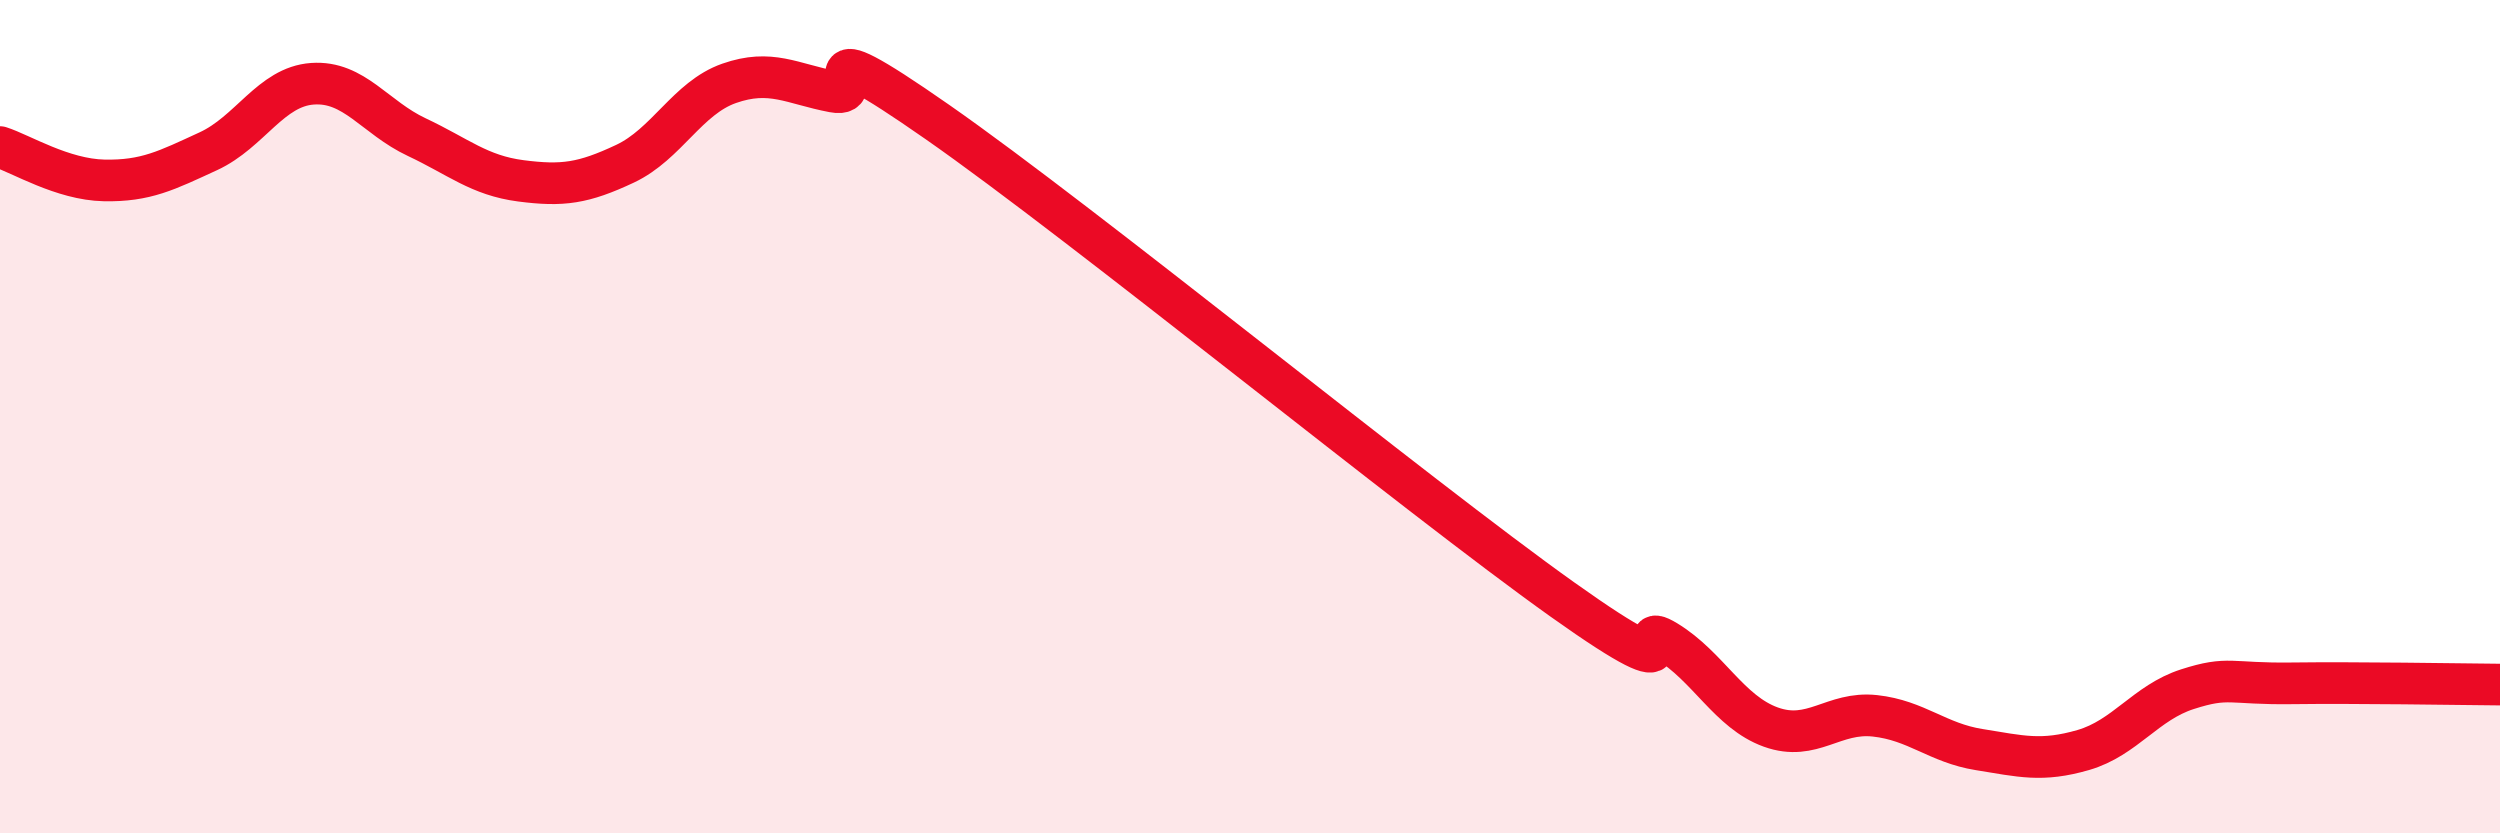
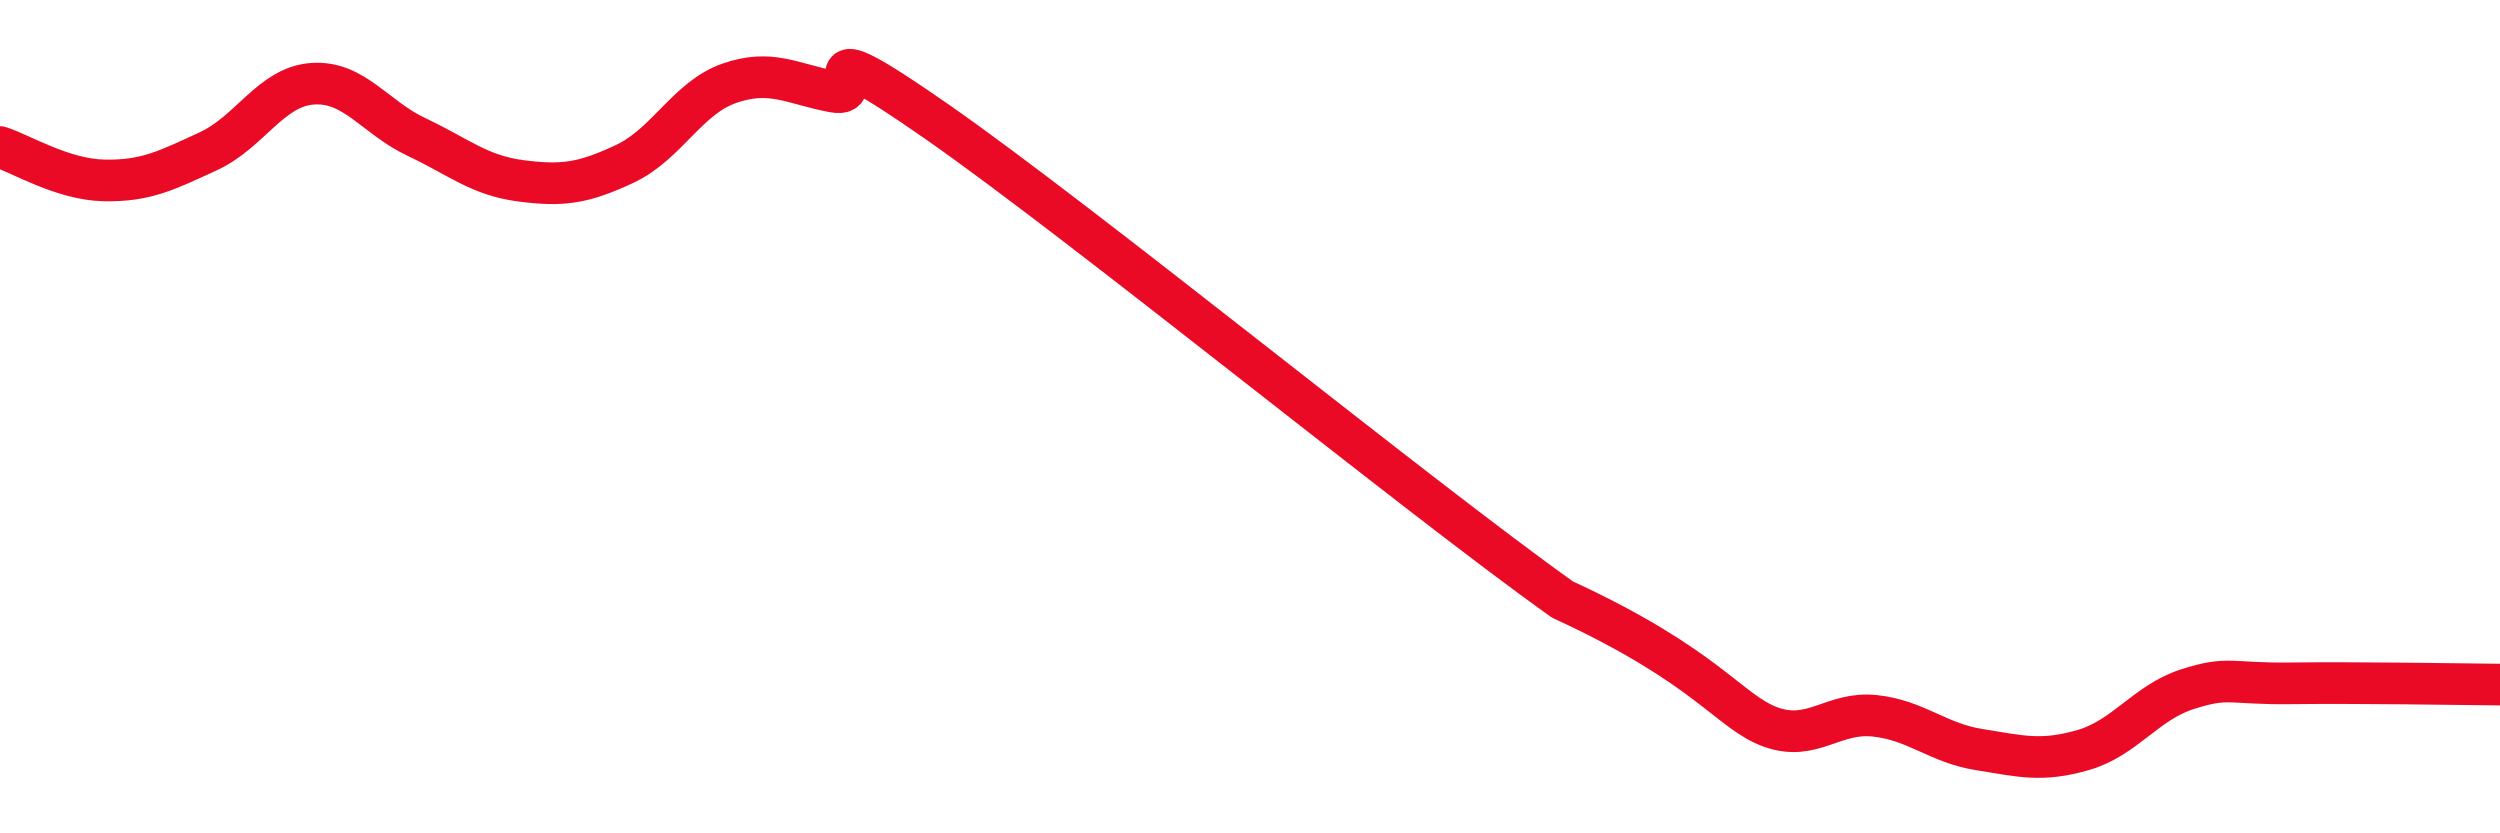
<svg xmlns="http://www.w3.org/2000/svg" width="60" height="20" viewBox="0 0 60 20">
-   <path d="M 0,3.53 C 0.5,3.69 1.5,4.31 2.5,4.33 C 3.5,4.35 4,4.09 5,3.63 C 6,3.17 6.5,2.08 7.5,2.01 C 8.5,1.94 9,2.82 10,3.29 C 11,3.76 11.5,4.21 12.5,4.34 C 13.5,4.47 14,4.4 15,3.93 C 16,3.46 16.5,2.35 17.5,2 C 18.5,1.65 19,2.01 20,2.2 C 21,2.39 19,0.49 22.5,2.93 C 26,5.37 34,11.9 37.5,14.39 C 41,16.88 39,14.78 40,15.39 C 41,16 41.5,17.09 42.5,17.45 C 43.5,17.81 44,17.07 45,17.18 C 46,17.29 46.5,17.83 47.5,17.99 C 48.5,18.15 49,18.29 50,18 C 51,17.71 51.5,16.86 52.5,16.54 C 53.5,16.22 53.5,16.42 55,16.4 C 56.5,16.38 59,16.42 60,16.43L60 20L0 20Z" fill="#EB0A25" opacity="0.1" stroke-linecap="round" stroke-linejoin="round" />
-   <path d="M 0,3.53 C 0.5,3.69 1.5,4.31 2.5,4.33 C 3.5,4.35 4,4.09 5,3.63 C 6,3.17 6.5,2.08 7.5,2.01 C 8.5,1.94 9,2.82 10,3.29 C 11,3.76 11.5,4.21 12.5,4.34 C 13.5,4.47 14,4.4 15,3.93 C 16,3.46 16.5,2.35 17.5,2 C 18.5,1.65 19,2.01 20,2.2 C 21,2.39 19,0.49 22.5,2.93 C 26,5.37 34,11.9 37.5,14.39 C 41,16.88 39,14.78 40,15.39 C 41,16 41.5,17.09 42.5,17.45 C 43.5,17.81 44,17.07 45,17.18 C 46,17.29 46.5,17.83 47.5,17.99 C 48.5,18.15 49,18.29 50,18 C 51,17.71 51.5,16.86 52.5,16.54 C 53.5,16.22 53.5,16.42 55,16.4 C 56.5,16.38 59,16.42 60,16.43" stroke="#EB0A25" stroke-width="1" fill="none" stroke-linecap="round" stroke-linejoin="round" />
+   <path d="M 0,3.53 C 0.5,3.69 1.5,4.31 2.5,4.33 C 3.5,4.35 4,4.09 5,3.63 C 6,3.17 6.5,2.08 7.5,2.01 C 8.5,1.94 9,2.82 10,3.29 C 11,3.76 11.5,4.21 12.5,4.34 C 13.5,4.47 14,4.4 15,3.93 C 16,3.46 16.5,2.35 17.5,2 C 18.5,1.65 19,2.01 20,2.2 C 21,2.39 19,0.49 22.5,2.93 C 26,5.37 34,11.9 37.5,14.39 C 41,16 41.5,17.09 42.5,17.45 C 43.5,17.81 44,17.07 45,17.18 C 46,17.29 46.5,17.83 47.5,17.99 C 48.5,18.15 49,18.29 50,18 C 51,17.71 51.5,16.86 52.5,16.54 C 53.5,16.22 53.5,16.42 55,16.4 C 56.5,16.38 59,16.42 60,16.43" stroke="#EB0A25" stroke-width="1" fill="none" stroke-linecap="round" stroke-linejoin="round" />
</svg>